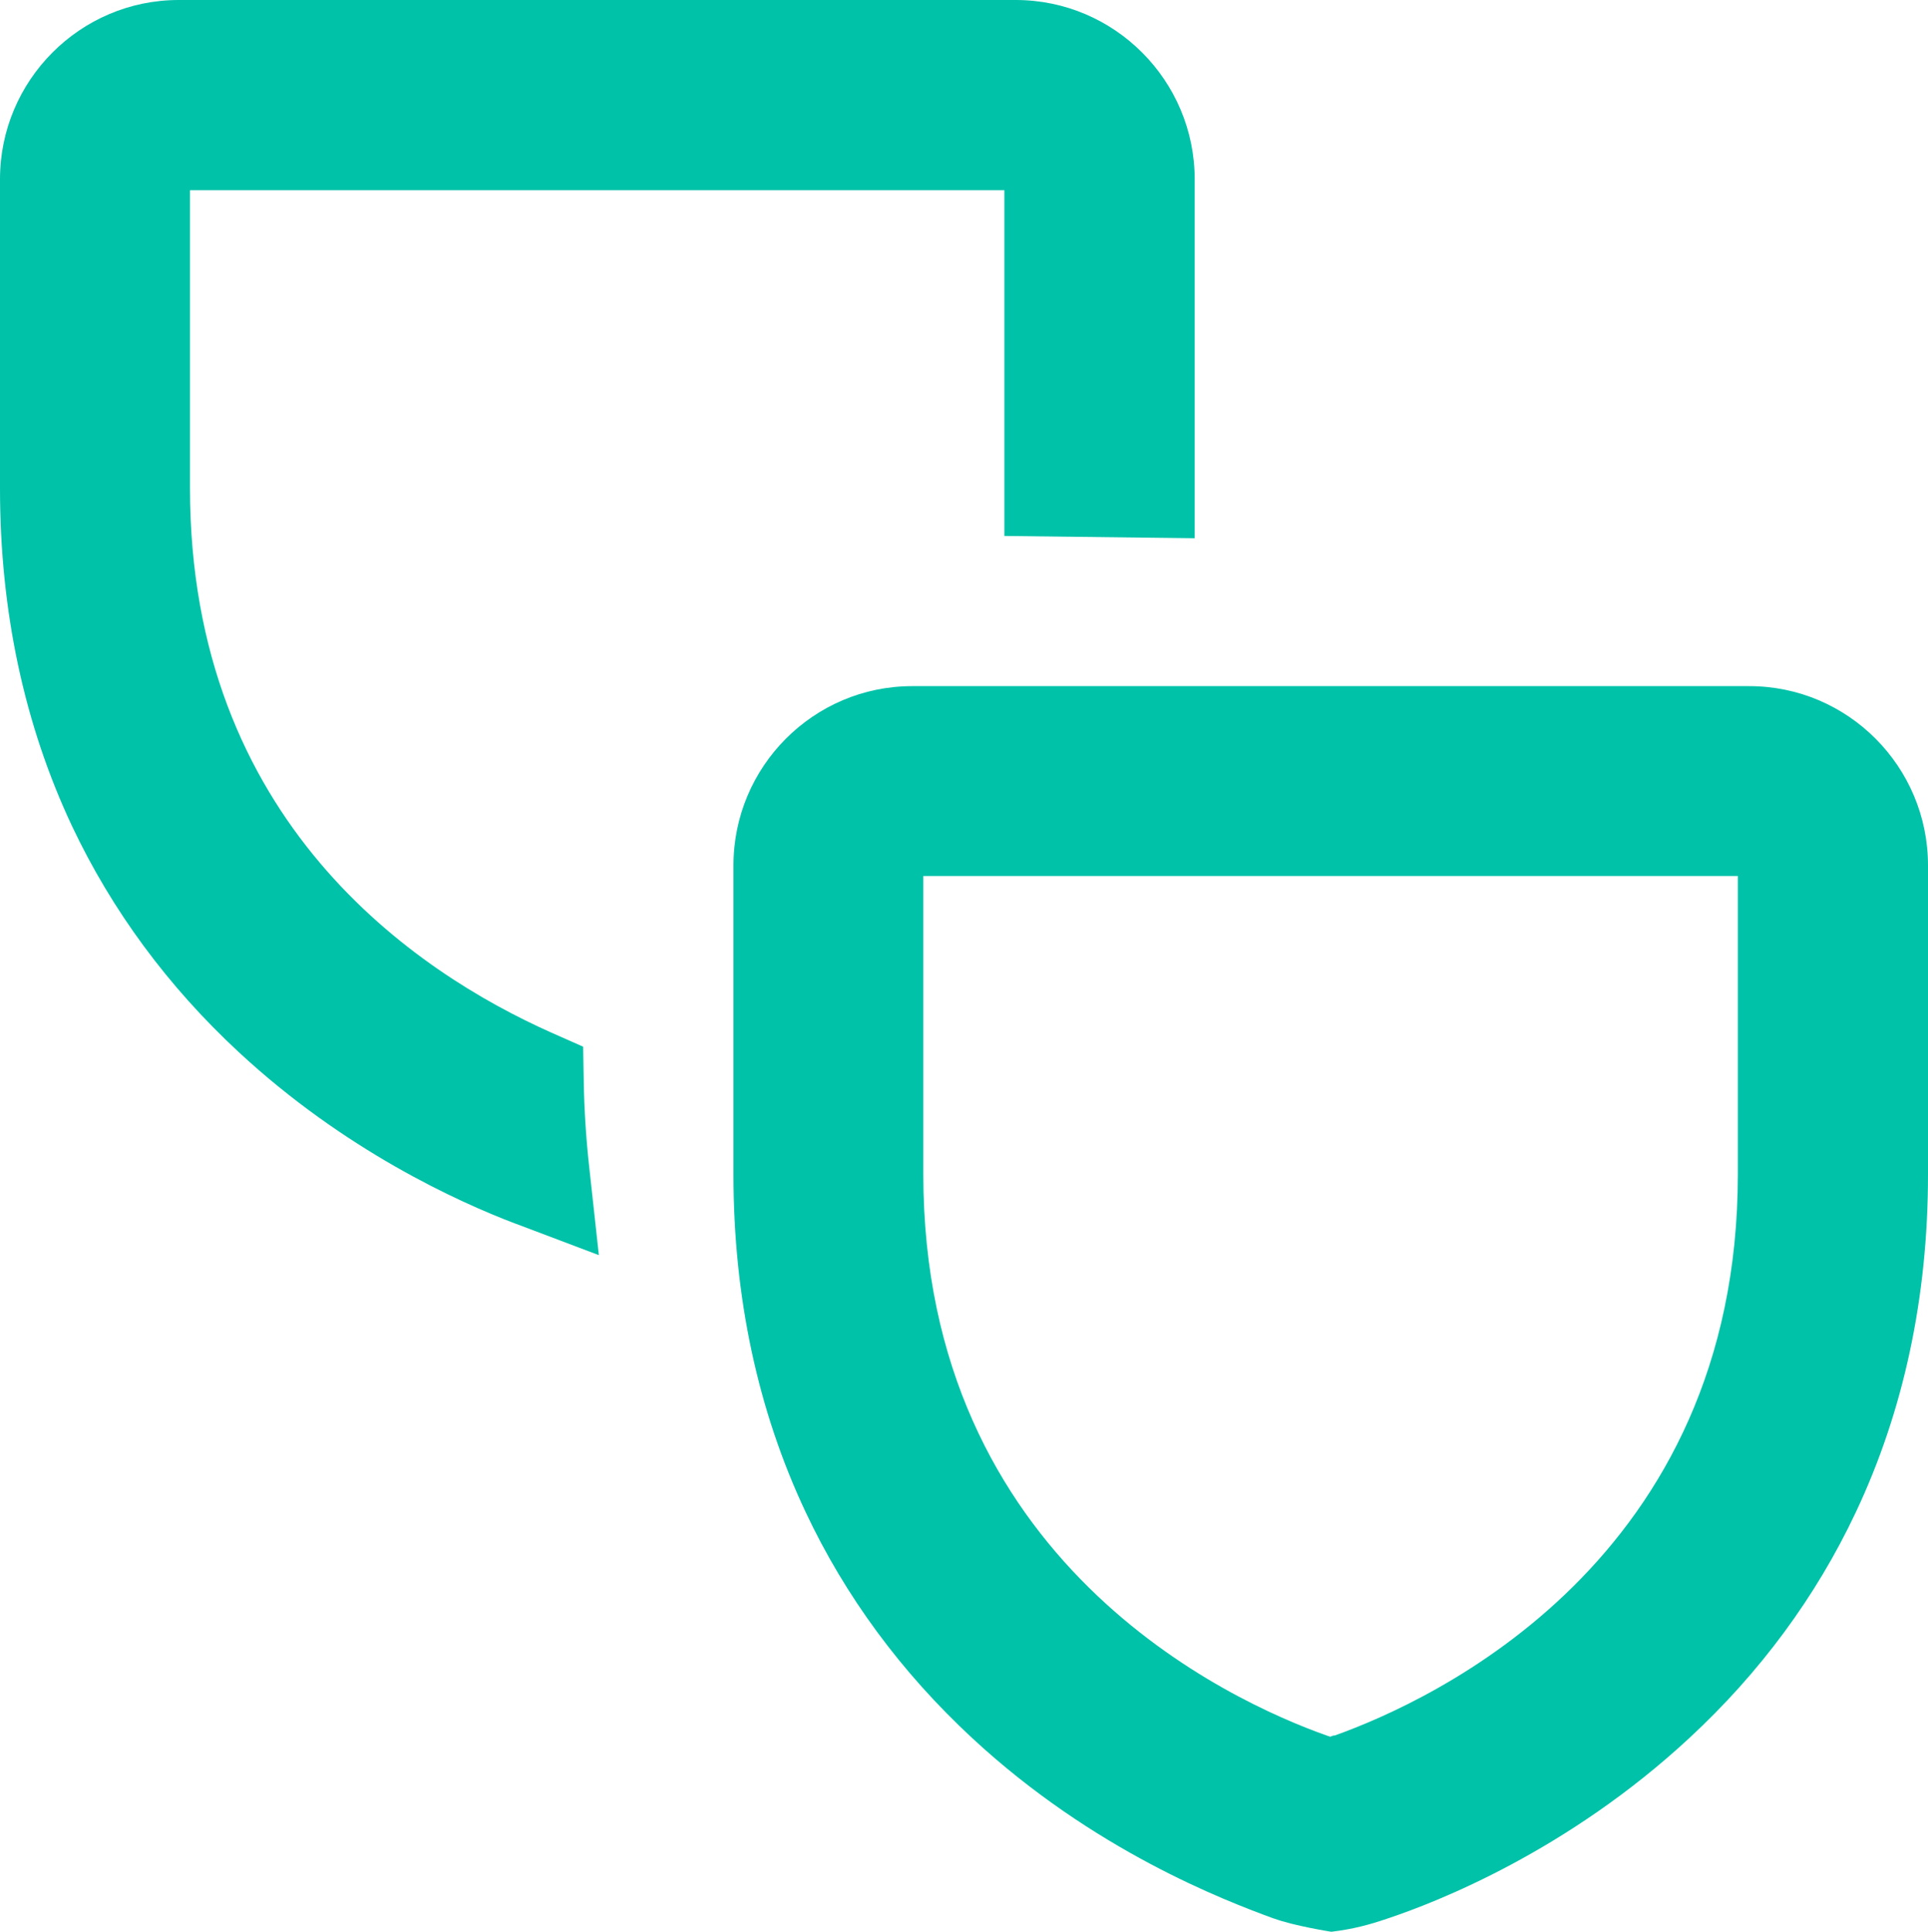
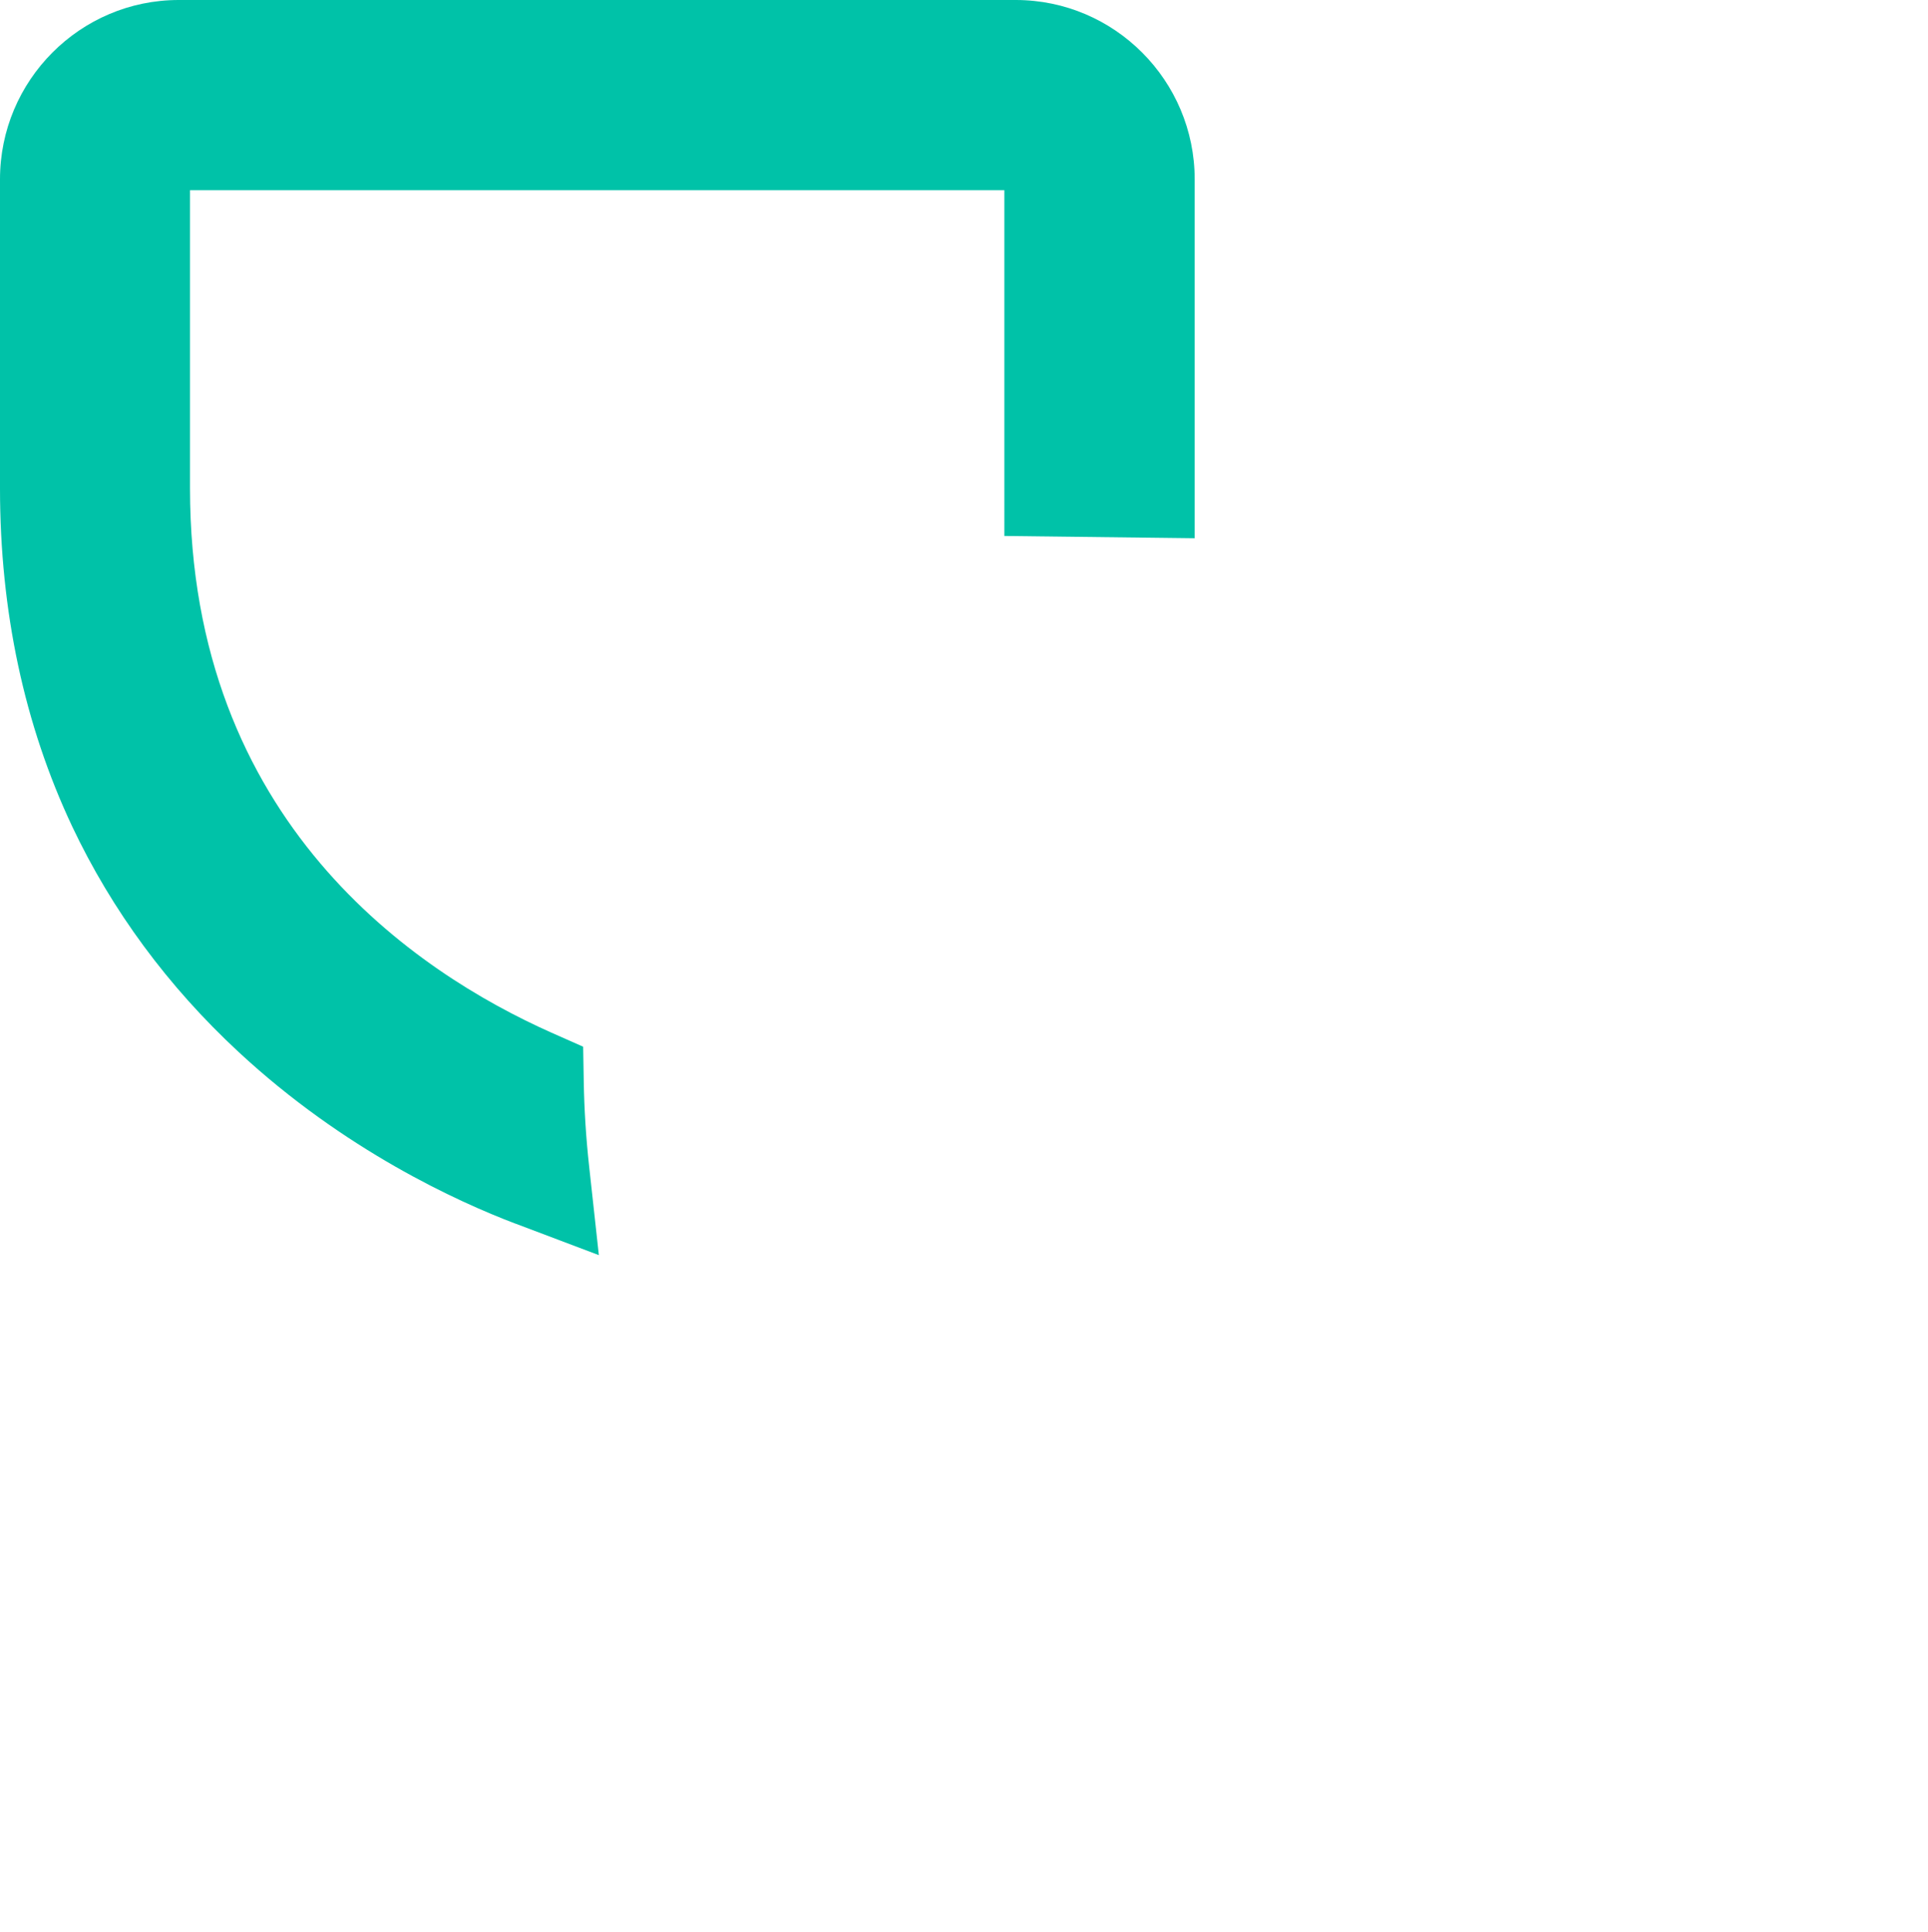
<svg xmlns="http://www.w3.org/2000/svg" id="Calque_1" data-name="Calque 1" viewBox="0 0 127.75 128">
  <defs>
    <style>
      .cls-1 {
        fill: #00c2a8;
      }
    </style>
  </defs>
  <path class="cls-1" d="m34.17,81.08c-3.85-1.46-11.36-4.88-18.36-11.38-4.68-4.34-8.39-9.37-11.03-14.95C1.61,48.02,0,40.49,0,32.36V11.88C0,5.33,5.31,0,11.84,0h55.48c6.53.01,11.84,5.34,11.84,11.88v23.78l-12.61-.15V12.6H12.59v19.75c0,22.12,15.01,32.09,23.95,36.07l2.1.93.04,2.3c.03,1.85.15,3.76.36,5.66l.64,5.85-5.5-2.08Z" />
-   <path class="cls-1" d="m84.42,127.12c-3.3-1.21-11.97-4.51-20.01-11.97-4.69-4.35-8.4-9.38-11.02-14.95-3.18-6.74-4.79-14.27-4.79-22.39v-20.47c0-6.55,5.31-11.88,11.84-11.88h55.47c6.53,0,11.84,5.33,11.84,11.88v20.48c0,8.12-1.61,15.66-4.79,22.39-2.63,5.58-6.34,10.61-11.03,14.95-8.04,7.46-16.69,10.86-20.04,11.97-1.18.4-2.25.69-3.68.86,0,0-2.48-.39-3.8-.88Zm3.71-12.05l.22-.08h.08c6.51-2.32,26.72-11.6,26.72-37.19v-19.76h-52.23s-1.74,0-1.74,0v19.76c0,25.69,20.31,34.92,26.76,37.2l.19.06Z" />
</svg>